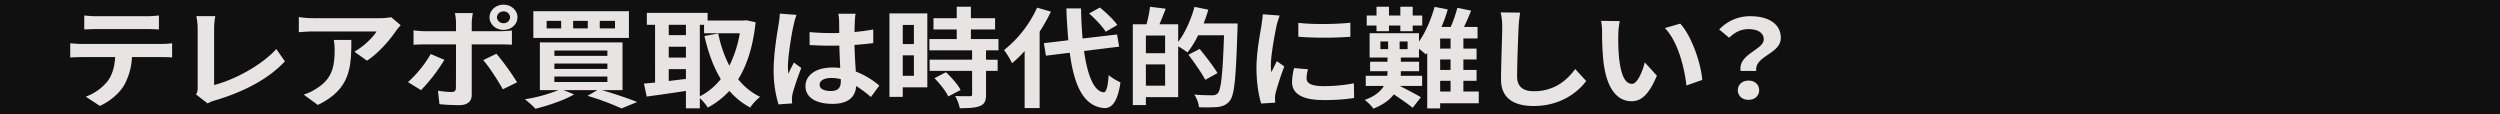
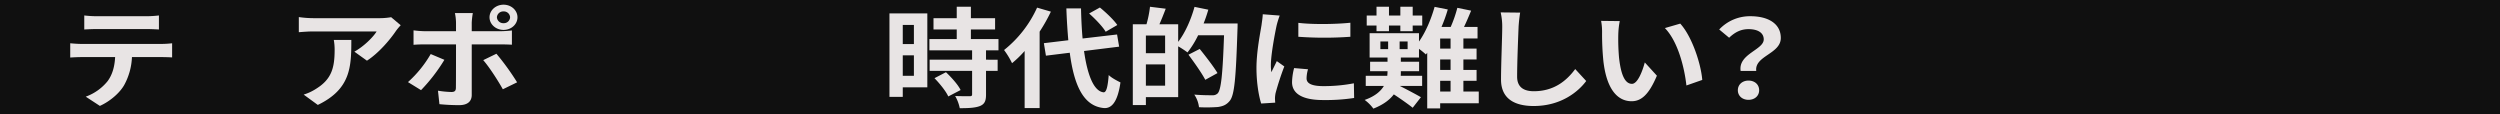
<svg xmlns="http://www.w3.org/2000/svg" width="1600" height="73" viewBox="0 0 1600 73">
  <defs>
    <clipPath id="clip-path">
      <rect id="長方形_29101" data-name="長方形 29101" width="1094.764" height="66.589" fill="#e8e4e4" />
    </clipPath>
    <clipPath id="clip-business_list_item_before_04">
      <rect width="1600" height="73" />
    </clipPath>
  </defs>
  <g id="business_list_item_before_04" clip-path="url(#clip-business_list_item_before_04)">
    <rect width="1600" height="73" fill="#101010" />
    <g id="グループ_125858" data-name="グループ 125858" transform="translate(44.949 3)" clip-path="url(#clip-path)">
      <path id="パス_888644" data-name="パス 888644" d="M7.434,26.942H58.159a64.9,64.9,0,0,0,7.047-.417V35.57c-1.936-.139-4.879-.209-7.047-.209H39.5a40.6,40.6,0,0,1-4.956,17.882c-2.711,4.8-8.673,10.229-15.566,13.36l-9.06-5.915a31.833,31.833,0,0,0,14.016-9.95c3.176-4.314,4.493-9.532,4.8-15.377H7.434c-2.322,0-5.265.139-7.434.278V26.524c2.323.209,5.034.417,7.434.417M17.269,9.2H48.4a67.431,67.431,0,0,0,8.364-.487v8.975c-2.633-.138-5.653-.278-8.364-.278H17.347c-2.711,0-5.962.139-8.364.278V8.712a66.2,66.2,0,0,0,8.287.487" transform="translate(0 -1.823)" fill="#e8e4e4" />
-       <path id="パス_888645" data-name="パス 888645" d="M92.528,54.886V17.172a40.034,40.034,0,0,0-.852-7.932h12.159a45.872,45.872,0,0,0-.774,7.932V53.354c12.623-3.27,29.894-12.176,39.806-23.03l5.5,7.862c-10.609,11.412-26.639,19.691-44.916,25.05a21.078,21.078,0,0,0-4.569,1.879l-7.357-5.706a8.3,8.3,0,0,0,1.007-4.523" transform="translate(-10.978 -1.934)" fill="#e8e4e4" />
      <path id="パス_888646" data-name="パス 888646" d="M228.42,18.869c-3.64,5.427-11,14.194-18.586,19.066l-8.054-5.775c6.2-3.41,12.236-9.533,14.25-12.942H175.682c-3.253,0-5.808.209-9.447.487V10.032a68.157,68.157,0,0,0,9.447.7h41.742a44.25,44.25,0,0,0,7.9-.626l6.118,5.149a35.624,35.624,0,0,0-3.02,3.618M178.393,66.254l-9.061-6.61a31.949,31.949,0,0,0,8.131-3.827c9.835-6.123,11.694-13.5,11.694-24.91a34.653,34.653,0,0,0-.542-6.262h11.229c0,17.256-.386,31.45-21.451,41.609" transform="translate(-19.939 -2.099)" fill="#e8e4e4" />
      <path id="パス_888647" data-name="パス 888647" d="M253.974,54.691l-8.364-5.149A73.41,73.41,0,0,0,260.17,31.59l8.751,3.688a109.781,109.781,0,0,1-14.947,19.413m32.448-43.279v5.567h18.044a69.648,69.648,0,0,0,7.667-.487v9.115c-2.477-.14-5.5-.21-7.59-.21H286.422V57.752c0,4.036-2.556,6.541-8.054,6.541a124.308,124.308,0,0,1-12.623-.626l-.929-8.628a59.3,59.3,0,0,0,8.6.835c2.014,0,2.788-.7,2.866-2.5.078-2.575.078-24.632.078-27.9V25.4H256.685c-2.323,0-5.344.07-7.512.279V16.422a65.485,65.485,0,0,0,7.512.557h19.671V11.412a32.539,32.539,0,0,0-.7-6.054H287.12a51.05,51.05,0,0,0-.7,6.054m29.041,38.269-9.138,4.453c-3.33-5.983-8.83-14.4-12.546-18.647l8.442-4.1a160.983,160.983,0,0,1,13.242,18.3M306.79,0c4.957,0,8.905,3.618,8.905,8.072s-3.949,8.072-8.905,8.072-8.984-3.618-8.984-8.072S301.834,0,306.79,0m0,11.829a3.969,3.969,0,0,0,4.181-3.757,3.969,3.969,0,0,0-4.181-3.757,4.042,4.042,0,0,0-4.259,3.757,4.042,4.042,0,0,0,4.259,3.757" transform="translate(-29.46 0)" fill="#e8e4e4" />
-       <path id="パス_888648" data-name="パス 888648" d="M379.951,55.8c8.208,2.366,17.114,5.427,22.535,7.585l-9.99,4.105a176.59,176.59,0,0,0-21.761-8.072l6.272-3.618H355.4l6.738,2.715c-6.505,3.827-16.65,7.166-24.7,9.184a59.615,59.615,0,0,0-6.815-6.054A102.2,102.2,0,0,0,352.149,55.8H340.222V25.25h52.894V55.8Zm17.269-33.4h-61.18V5.281h61.18ZM353.853,11.473H344.56v4.8h9.293Zm-4.337,22.4h33.919v-3.41H349.517Zm0,8.35h33.919V38.749H349.517Zm0,8.35h33.919V47.1H349.517Zm21.374-39.1h-9.37v4.8h9.37Zm17.424,0h-9.757v4.8h9.757Z" transform="translate(-39.657 -1.105)" fill="#e8e4e4" />
-       <path id="パス_888649" data-name="パス 888649" d="M488.691,12.654c-1.625,15.169-5.343,27.137-11.151,36.461a41.415,41.415,0,0,0,14.017,11.272,31.07,31.07,0,0,0-6.35,6.819,47.566,47.566,0,0,1-13.32-10.645A51.935,51.935,0,0,1,458.1,67.205a33.805,33.805,0,0,0-5.111-6.054v6.542h-8.906V56.56c-8.905,1.391-17.966,2.643-25.091,3.618l-1.781-8.28c2.091-.21,4.491-.417,7.124-.7V14.255h-5.265V6.6h38.876v4.94H481.1l1.55-.209Zm-55.6,8.211h11v-6.61h-11Zm0,14.4h11V28.31h-11Zm0,14.96c3.562-.418,7.279-.9,11-1.322V42.643h-11Zm19.9,9.81a40.694,40.694,0,0,0,13.4-11.063c-4.725-7.724-8.055-17.048-10.455-27.554l8.828-1.6a77.871,77.871,0,0,0,7.125,20.6,72.979,72.979,0,0,0,6.66-20.736H455.7V14.255h-2.711Z" transform="translate(-50.043 -1.381)" fill="#e8e4e4" />
-       <path id="パス_888650" data-name="パス 888650" d="M524.4,14.243c-1.161,4.663-3.716,19.97-3.716,26.929A29.712,29.712,0,0,0,521,45.695c1.008-2.435,2.324-4.8,3.485-7.168l4.724,3.48c-2.168,5.706-4.647,12.8-5.576,16.56a17.592,17.592,0,0,0-.386,3.27c0,.7.077,1.879.155,2.853l-8.752.626a73.992,73.992,0,0,1-3.1-22.266c0-10.507,2.323-23.658,3.175-29.015a60.058,60.058,0,0,0,.774-6.819l10.687.835a41.623,41.623,0,0,0-1.782,6.192m39.109-2.435c-.077,1.532-.155,4.106-.232,7.168a117.55,117.55,0,0,0,12-1.6v8.7c-3.717.488-7.744.9-12,1.183.155,6.75.542,12.316.852,17.048a51.365,51.365,0,0,1,15.024,8.976l-5.344,7.305a80.079,80.079,0,0,0-9.447-7.028c-.466,6.68-4.648,11.412-15.1,11.412-10.687,0-17.346-4.036-17.346-11.342,0-7.028,6.659-11.9,17.192-11.9a38.265,38.265,0,0,1,5.033.279c-.154-4.314-.464-9.394-.542-14.334-1.858.07-3.716.07-5.5.07-4.569,0-8.984-.14-13.552-.418v-8.28c4.413.417,8.905.626,13.552.626,1.781,0,3.64,0,5.42-.07,0-3.41-.077-6.262-.077-7.724a26.572,26.572,0,0,0-.542-4.592h11.075a39.45,39.45,0,0,0-.465,4.522m-15.333,44.95c4.723,0,6.351-2.226,6.351-6.332V49.173a26.448,26.448,0,0,0-6.2-.765c-4.414,0-7.357,1.671-7.357,4.314,0,2.853,3.1,4.036,7.2,4.036" transform="translate(-61.358 -1.51)" fill="#e8e4e4" />
      <path id="パス_888651" data-name="パス 888651" d="M620,53.231h-15.72v6.124h-8.519V5.917H620Zm-15.72-27.692h7.125V13.292h-7.125Zm7.125,7.236h-7.125V45.856h7.125Zm46.155-3.2v5.984H665v7.166h-7.435V57.894c0,3.966-.852,6.053-3.871,7.305-3.021,1.183-7.2,1.392-12.934,1.392a26,26,0,0,0-2.943-7.793c3.717.139,8.055.139,9.216.139,1.239,0,1.627-.278,1.627-1.252V42.724H621.475V35.558h27.183V29.574H621.32V22.337h17.5V16.214H623.954V8.978h14.868V1.672h9.06V8.978h15.489v7.236H647.883v6.123h17.656v7.237ZM631.93,43.559c3.562,3.41,7.744,8,9.37,11.412l-7.9,4.105c-1.394-3.2-5.344-8.141-8.828-11.69Z" transform="translate(-71.46 -0.35)" fill="#e8e4e4" />
      <path id="パス_888652" data-name="パス 888652" d="M709.071,4.932a106.576,106.576,0,0,1-7.2,12.8V66.65h-9.6V30.12a68.887,68.887,0,0,1-8.053,7.793,51.728,51.728,0,0,0-5.111-8.42A73.3,73.3,0,0,0,700.243,2.358ZM730.29,30.12c2.168,15.447,6.273,25.745,12.469,26.441,1.78.139,2.711-3.34,3.329-11.064,1.7,1.81,5.809,3.9,7.512,4.732-1.936,13.43-6.118,16.63-10.455,16.421-13.087-1.113-19.205-14.194-21.993-35.416L705.9,33.113l-1.317-8,15.644-1.879c-.543-6.262-1.008-13.082-1.24-20.387h9.371c.156,6.819.465,13.36,1.007,19.274l22.071-2.575,1.317,7.794Zm13.863-12.315c-1.936-3.271-6.583-8.141-10.61-11.69l6.892-3.827c4.1,3.34,8.907,7.932,11.152,11.2Z" transform="translate(-81.456 -0.479)" fill="#e8e4e4" />
      <path id="パス_888653" data-name="パス 888653" d="M839.8,12.388s0,2.783-.077,3.757c-1.007,31.1-1.859,42.166-5.034,45.854-2.167,2.575-4.336,3.34-7.435,3.827a96.422,96.422,0,0,1-12.158.139,18.181,18.181,0,0,0-3.02-8.071c4.957.417,9.525.417,11.539.417a4.388,4.388,0,0,0,3.408-1.182c2.245-2.227,3.253-12.664,4.1-37.226H814.551A58.538,58.538,0,0,1,807.736,30.9a57.835,57.835,0,0,0-5.963-3.9V59.494H781.1v5.08h-8.364v-51.7h8.751a67.836,67.836,0,0,0,2.246-11.2L793.8,2.924c-1.317,3.48-2.711,6.958-4.028,9.95h12V24.147c4.493-5.845,8.209-14.265,10.455-22.406l8.829,1.809a92.35,92.35,0,0,1-3.02,8.837ZM793.41,20.112H781.1V31.384H793.41Zm0,18.439H781.1V52.189H793.41Zm25.711,9.881c-2.168-4.175-6.97-10.993-10.764-16.073l7.2-3.688c3.872,4.8,8.983,11.411,11.384,15.447Z" transform="translate(-92.686 -0.35)" fill="#e8e4e4" />
      <path id="パス_888654" data-name="パス 888654" d="M875.6,14.772c-1.006,4.661-3.716,18.578-3.716,25.535a30.1,30.1,0,0,0,.31,4.523c1.161-2.366,2.4-4.8,3.485-7.1l4.8,3.41A176.59,176.59,0,0,0,874.9,58.19a19.013,19.013,0,0,0-.386,3.27c0,.766.077,1.879.155,2.854l-8.984.557c-1.549-4.8-3.02-13.291-3.02-22.754,0-10.437,2.4-22.2,3.253-27.553.232-1.948.7-4.592.774-6.819l10.841.834a60.411,60.411,0,0,0-1.936,6.194M894.729,48.8c0,3.062,2.943,4.94,10.842,4.94a101.514,101.514,0,0,0,19.438-1.809l.155,9.394a121.888,121.888,0,0,1-19.981,1.322c-13.32,0-19.747-4.245-19.747-11.412a38.451,38.451,0,0,1,1.316-9.046l8.906.765a21.384,21.384,0,0,0-.929,5.845m28.034-35.626v8.977a231.486,231.486,0,0,1-33.3,0V13.241c9.525,1.182,24.936.835,33.3-.07" transform="translate(-103.474 -1.621)" fill="#e8e4e4" />
      <path id="パス_888655" data-name="パス 888655" d="M1014.37,63.46h-24.7v3.27h-8.287V31.106l-.852,1.113a48.538,48.538,0,0,0-4.414-3.618v5.566H964.5V36.88H976.19v6.054H964.5v.209c0,.9,0,1.808-.077,2.714h13.708v6.471H963.8c4.415,2.226,11.463,5.983,13.554,7.236l-5.267,6.75c-2.788-2.227-7.9-5.845-12.081-8.558-2.633,3.478-6.737,6.61-13.087,9.115a26.035,26.035,0,0,0-5.576-5.567c6.582-2.3,10.3-5.567,12.313-8.975H942.039V45.856h13.784c.077-.975.155-1.879.155-2.784v-.138H944.827V36.88h11.151V34.167H944.516V18.581h31.6v5.357c4.259-5.983,7.744-14.264,9.99-22.2l8.441,1.67a97.951,97.951,0,0,1-4.027,11.2H996.4a79.195,79.195,0,0,0,4.26-12.247l8.828,1.809c-1.471,3.549-3.019,7.237-4.568,10.437h8.673v7.375h-9.061v6.471h8.441v6.958h-8.441V42.1h8.441v6.958h-8.441v6.889h9.835ZM948.931,13.71h-6.272v-6.4h6.272V1.672h7.977V7.308h7.28V1.672h7.9V7.308H978.2v6.4h-6.119v3.618h-7.9V13.71h-7.28v3.618h-7.977Zm2.478,15.1h4.956v-4.94h-4.956Zm17.425-4.94h-5.112v4.94h5.112Zm27.491-1.879h-6.659v6.471h6.659Zm0,13.43h-6.659V42.1h6.659Zm-6.659,20.527h6.659V49.057h-6.659Z" transform="translate(-112.911 -0.35)" fill="#e8e4e4" />
      <path id="パス_888656" data-name="パス 888656" d="M1051.715,15.642c-.31,7.515-.929,23.1-.929,31.729,0,7.028,4.647,9.323,10.687,9.323,12.777,0,20.909-6.61,26.485-14.194L1095,50.153c-4.956,6.681-15.953,16-33.609,16-12.7,0-20.91-5.01-20.91-16.908,0-9.324.774-27.624.774-33.608a40.037,40.037,0,0,0-1.006-9.394l12.469.139c-.466,2.922-.853,6.47-1.008,9.255" transform="translate(-124.775 -1.308)" fill="#e8e4e4" />
      <path id="パス_888657" data-name="パス 888657" d="M1124.291,21.741a137.9,137.9,0,0,0,.465,14.751c1.083,10.02,3.407,16.909,8.286,16.909,3.641,0,6.738-8.141,8.209-13.708L1149,48.181c-5.111,12.107-9.99,16.351-16.186,16.351-8.518,0-15.875-6.888-18.044-25.536a173.46,173.46,0,0,1-.852-18.787,38.161,38.161,0,0,0-.619-7.1l11.925.139a50.84,50.84,0,0,0-.928,8.488M1178.036,50.9l-10.144,3.549c-1.24-11.2-5.344-28.111-13.785-36.739l9.835-2.853c7.358,8,13.243,25.4,14.095,36.043" transform="translate(-133.536 -2.744)" fill="#e8e4e4" />
      <path id="パス_888658" data-name="パス 888658" d="M1227.681,24.148c0-4.174-3.718-6.54-9.758-6.54-4.8,0-8.6,1.879-12.39,5.5l-6.35-5.288a26.976,26.976,0,0,1,19.98-8.489c11.23,0,19.439,4.662,19.439,13.917,0,10.228-16.882,11.411-15.721,21.083h-9.99c-1.625-10.925,14.792-13.429,14.792-20.179m-16.572,32.564c0-3.687,2.943-6.192,6.814-6.192,3.95,0,6.815,2.5,6.815,6.192,0,3.618-2.865,6.123-6.815,6.123s-6.814-2.5-6.814-6.123" transform="translate(-143.837 -1.952)" fill="#e8e4e4" />
    </g>
  </g>
</svg>